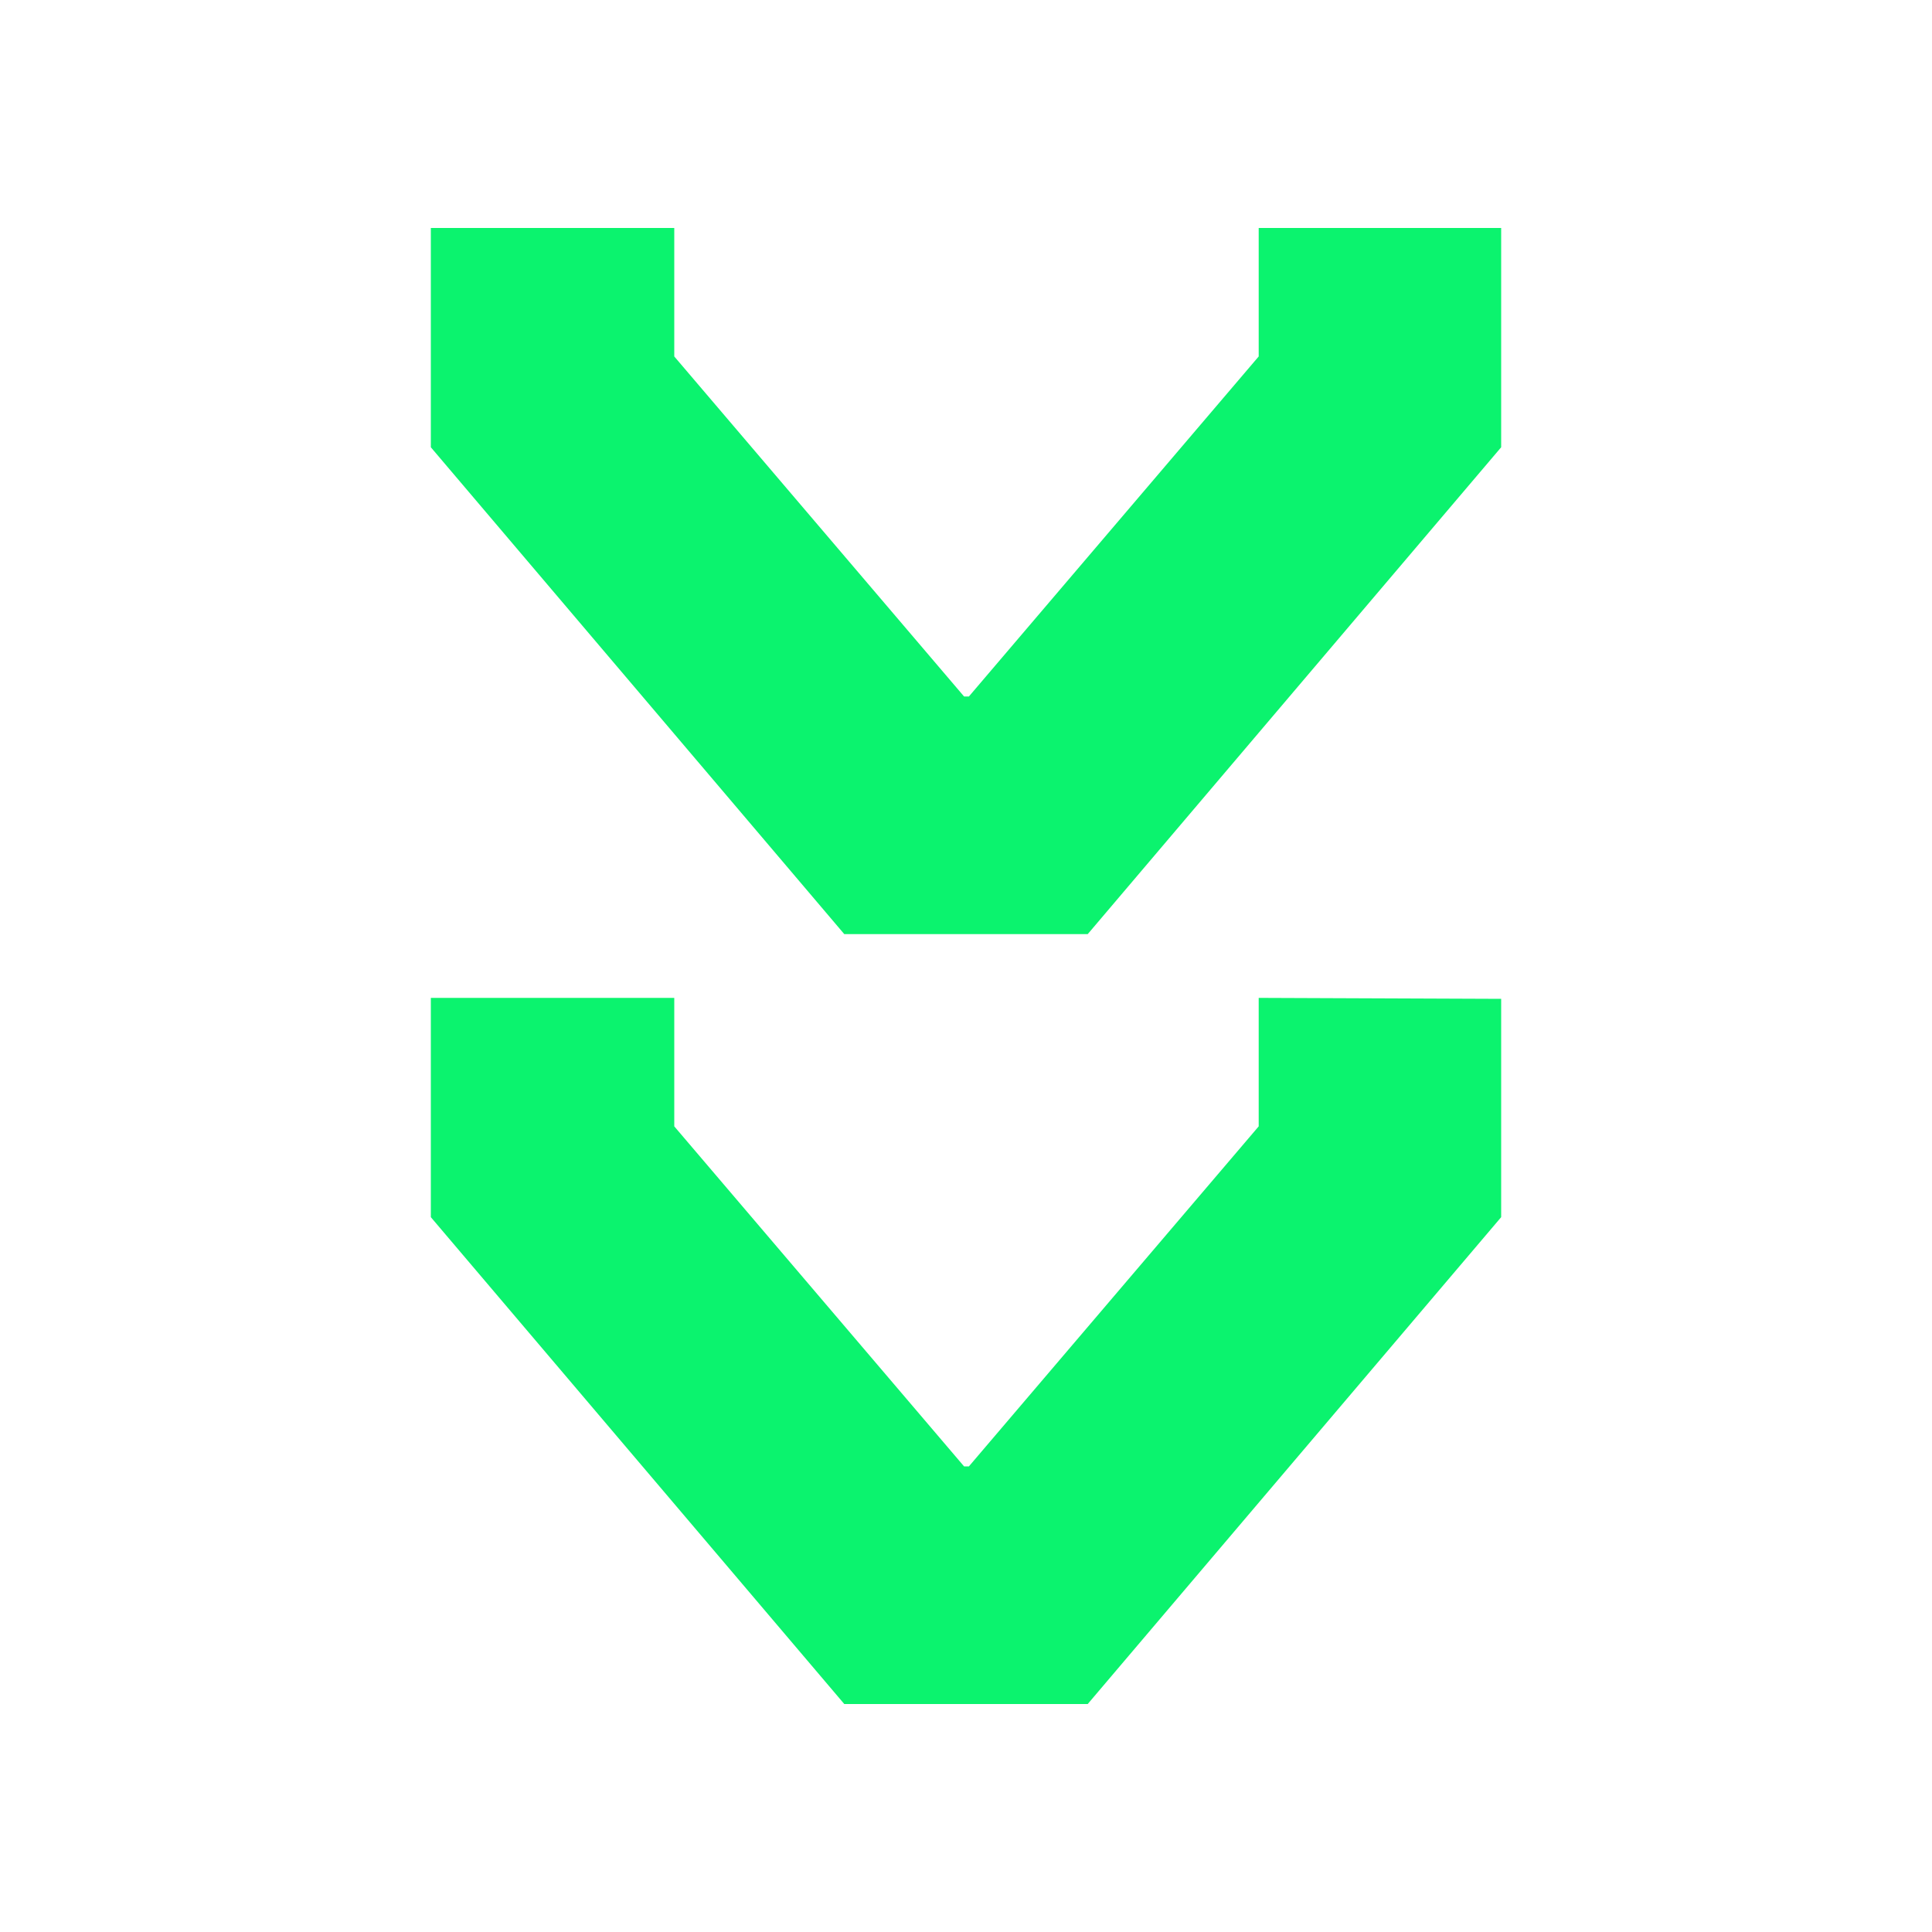
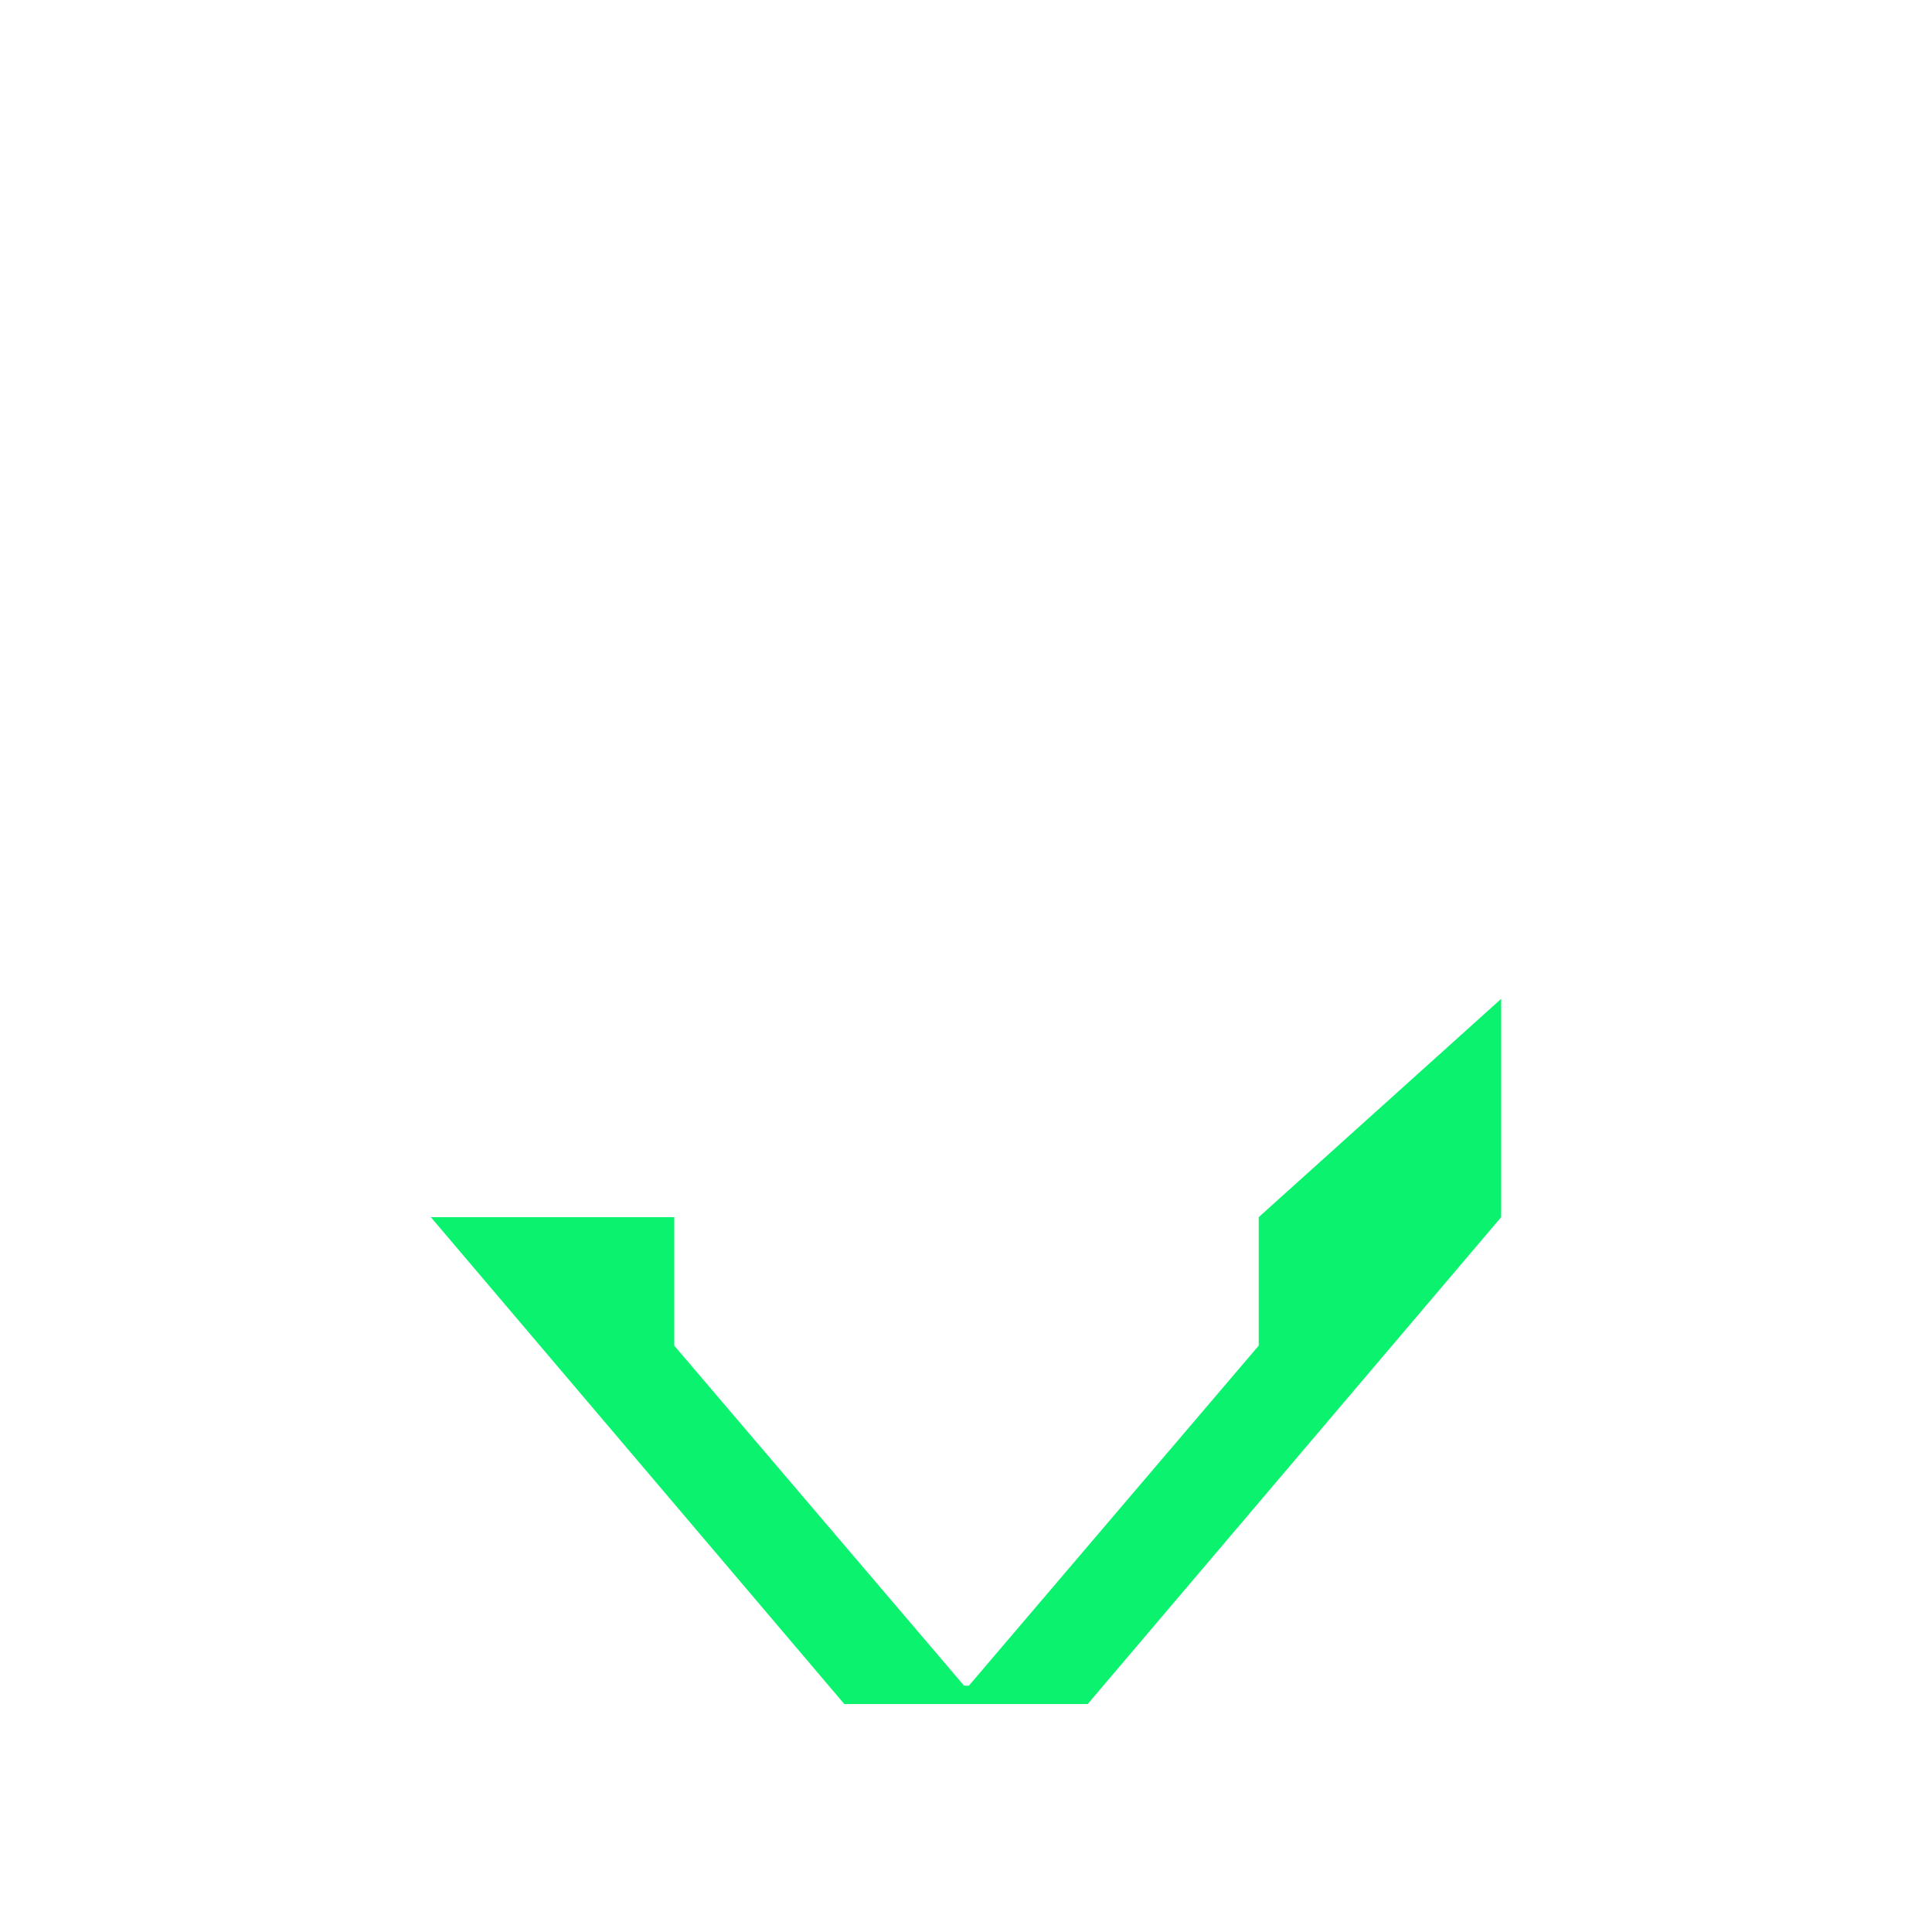
<svg xmlns="http://www.w3.org/2000/svg" x="0px" y="0px" viewBox="0 0 200 200" style="enable-background:new 0 0 200 200;" xml:space="preserve">
  <style type="text/css">	.st0{fill:#141313;}	.st1{fill:#243031;}	.st2{fill:#2212D8;}	.st3{fill:#191E1E;}	.st4{fill:#0BF36E;}	.st5{fill:#95CCBD;}	.st6{fill:#5F786B;}	.st7{fill:#FFFFFF;}	.st8{display:none;}	.st9{display:inline;}	.st10{fill:none;stroke:#252525;stroke-width:2;stroke-miterlimit:10;}	.st11{display:inline;fill:none;stroke:#252525;stroke-width:4;stroke-miterlimit:10;}</style>
  <g id="Layer_1">
    <g>
      <g>
-         <path class="st4" d="M155.4,23.6v22.7l-42.8,50.4l-25.2,0L44.6,46.3V23.6l25.2,0v13.3l30,35.2h0.5l30-35.2V23.6L155.4,23.6z" />
-       </g>
+         </g>
      <g>
-         <path class="st4" d="M155.4,103.4V126l-42.8,50.4H87.4L44.6,126v-22.7l25.2,0v13.3l30,35.2h0.5l30-35.2v-13.3L155.4,103.4z" />
+         <path class="st4" d="M155.4,103.4V126l-42.8,50.4H87.4L44.6,126l25.2,0v13.3l30,35.2h0.5l30-35.2v-13.3L155.4,103.4z" />
      </g>
    </g>
  </g>
  <g id="LOGO" />
  <g id="Layer_7" />
  <g id="Back" />
  <g id="Stroke" />
  <g id="Layer_4" class="st8" />
  <g id="Grid" />
</svg>